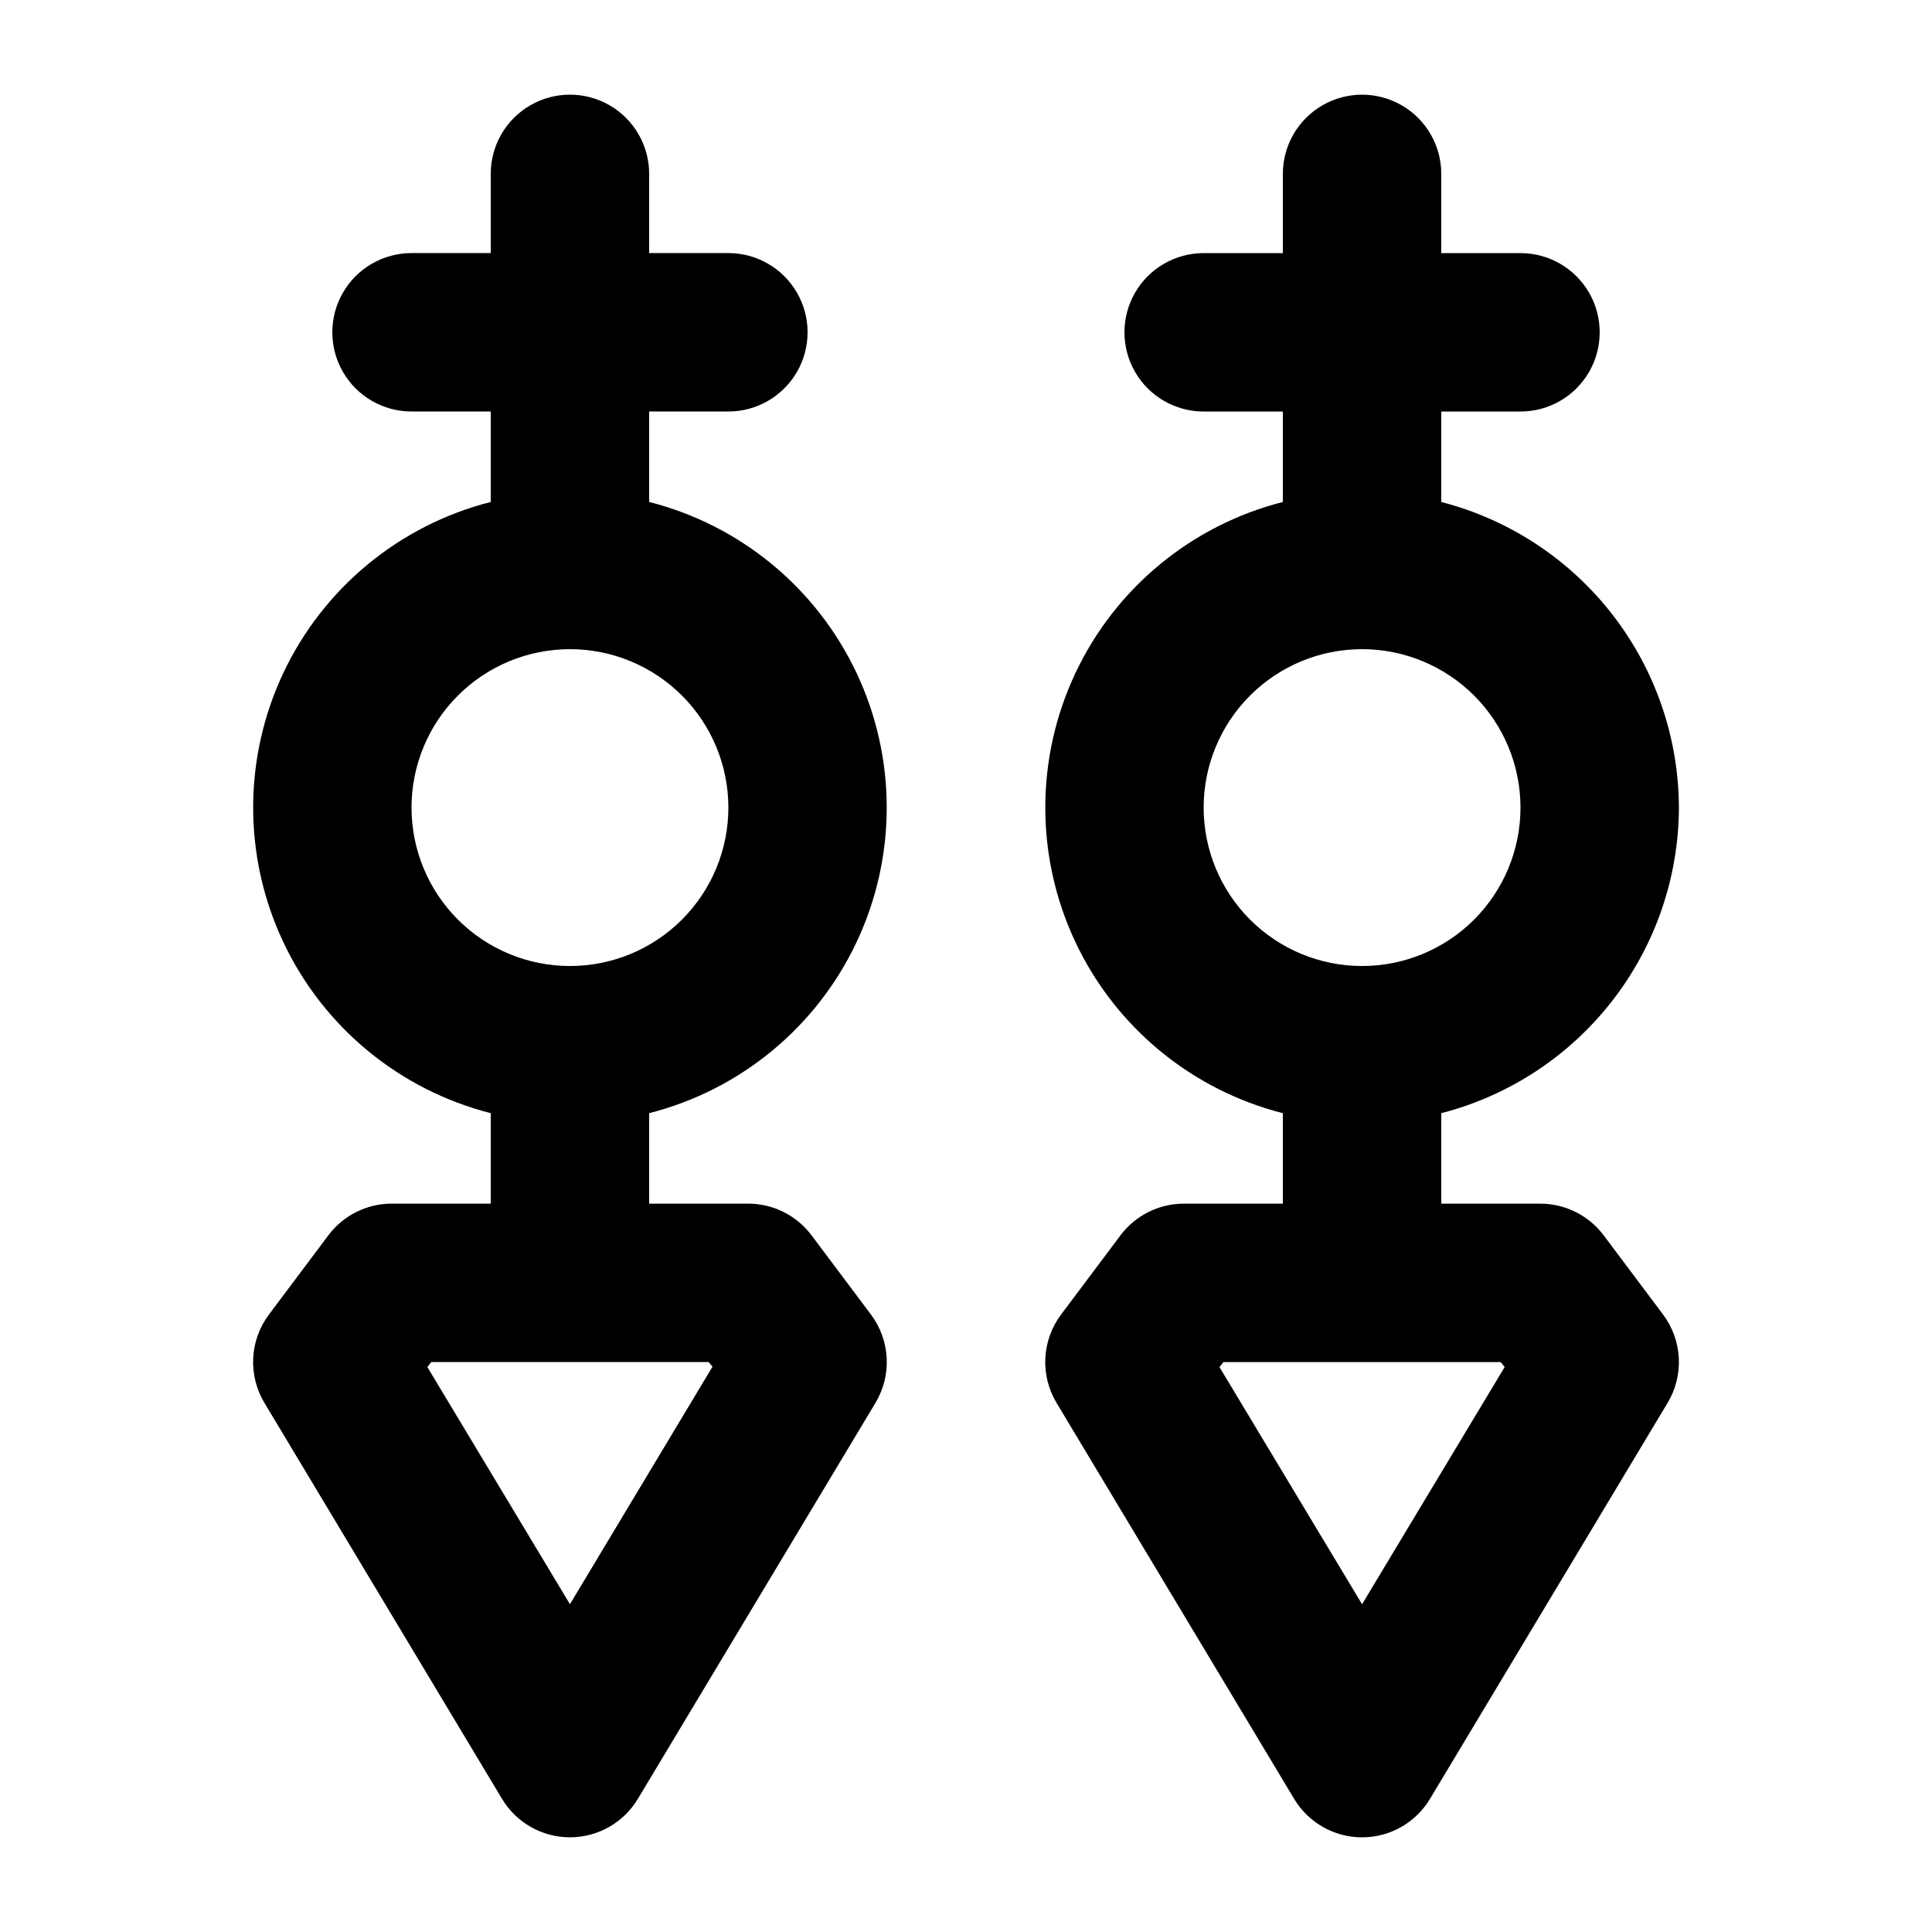
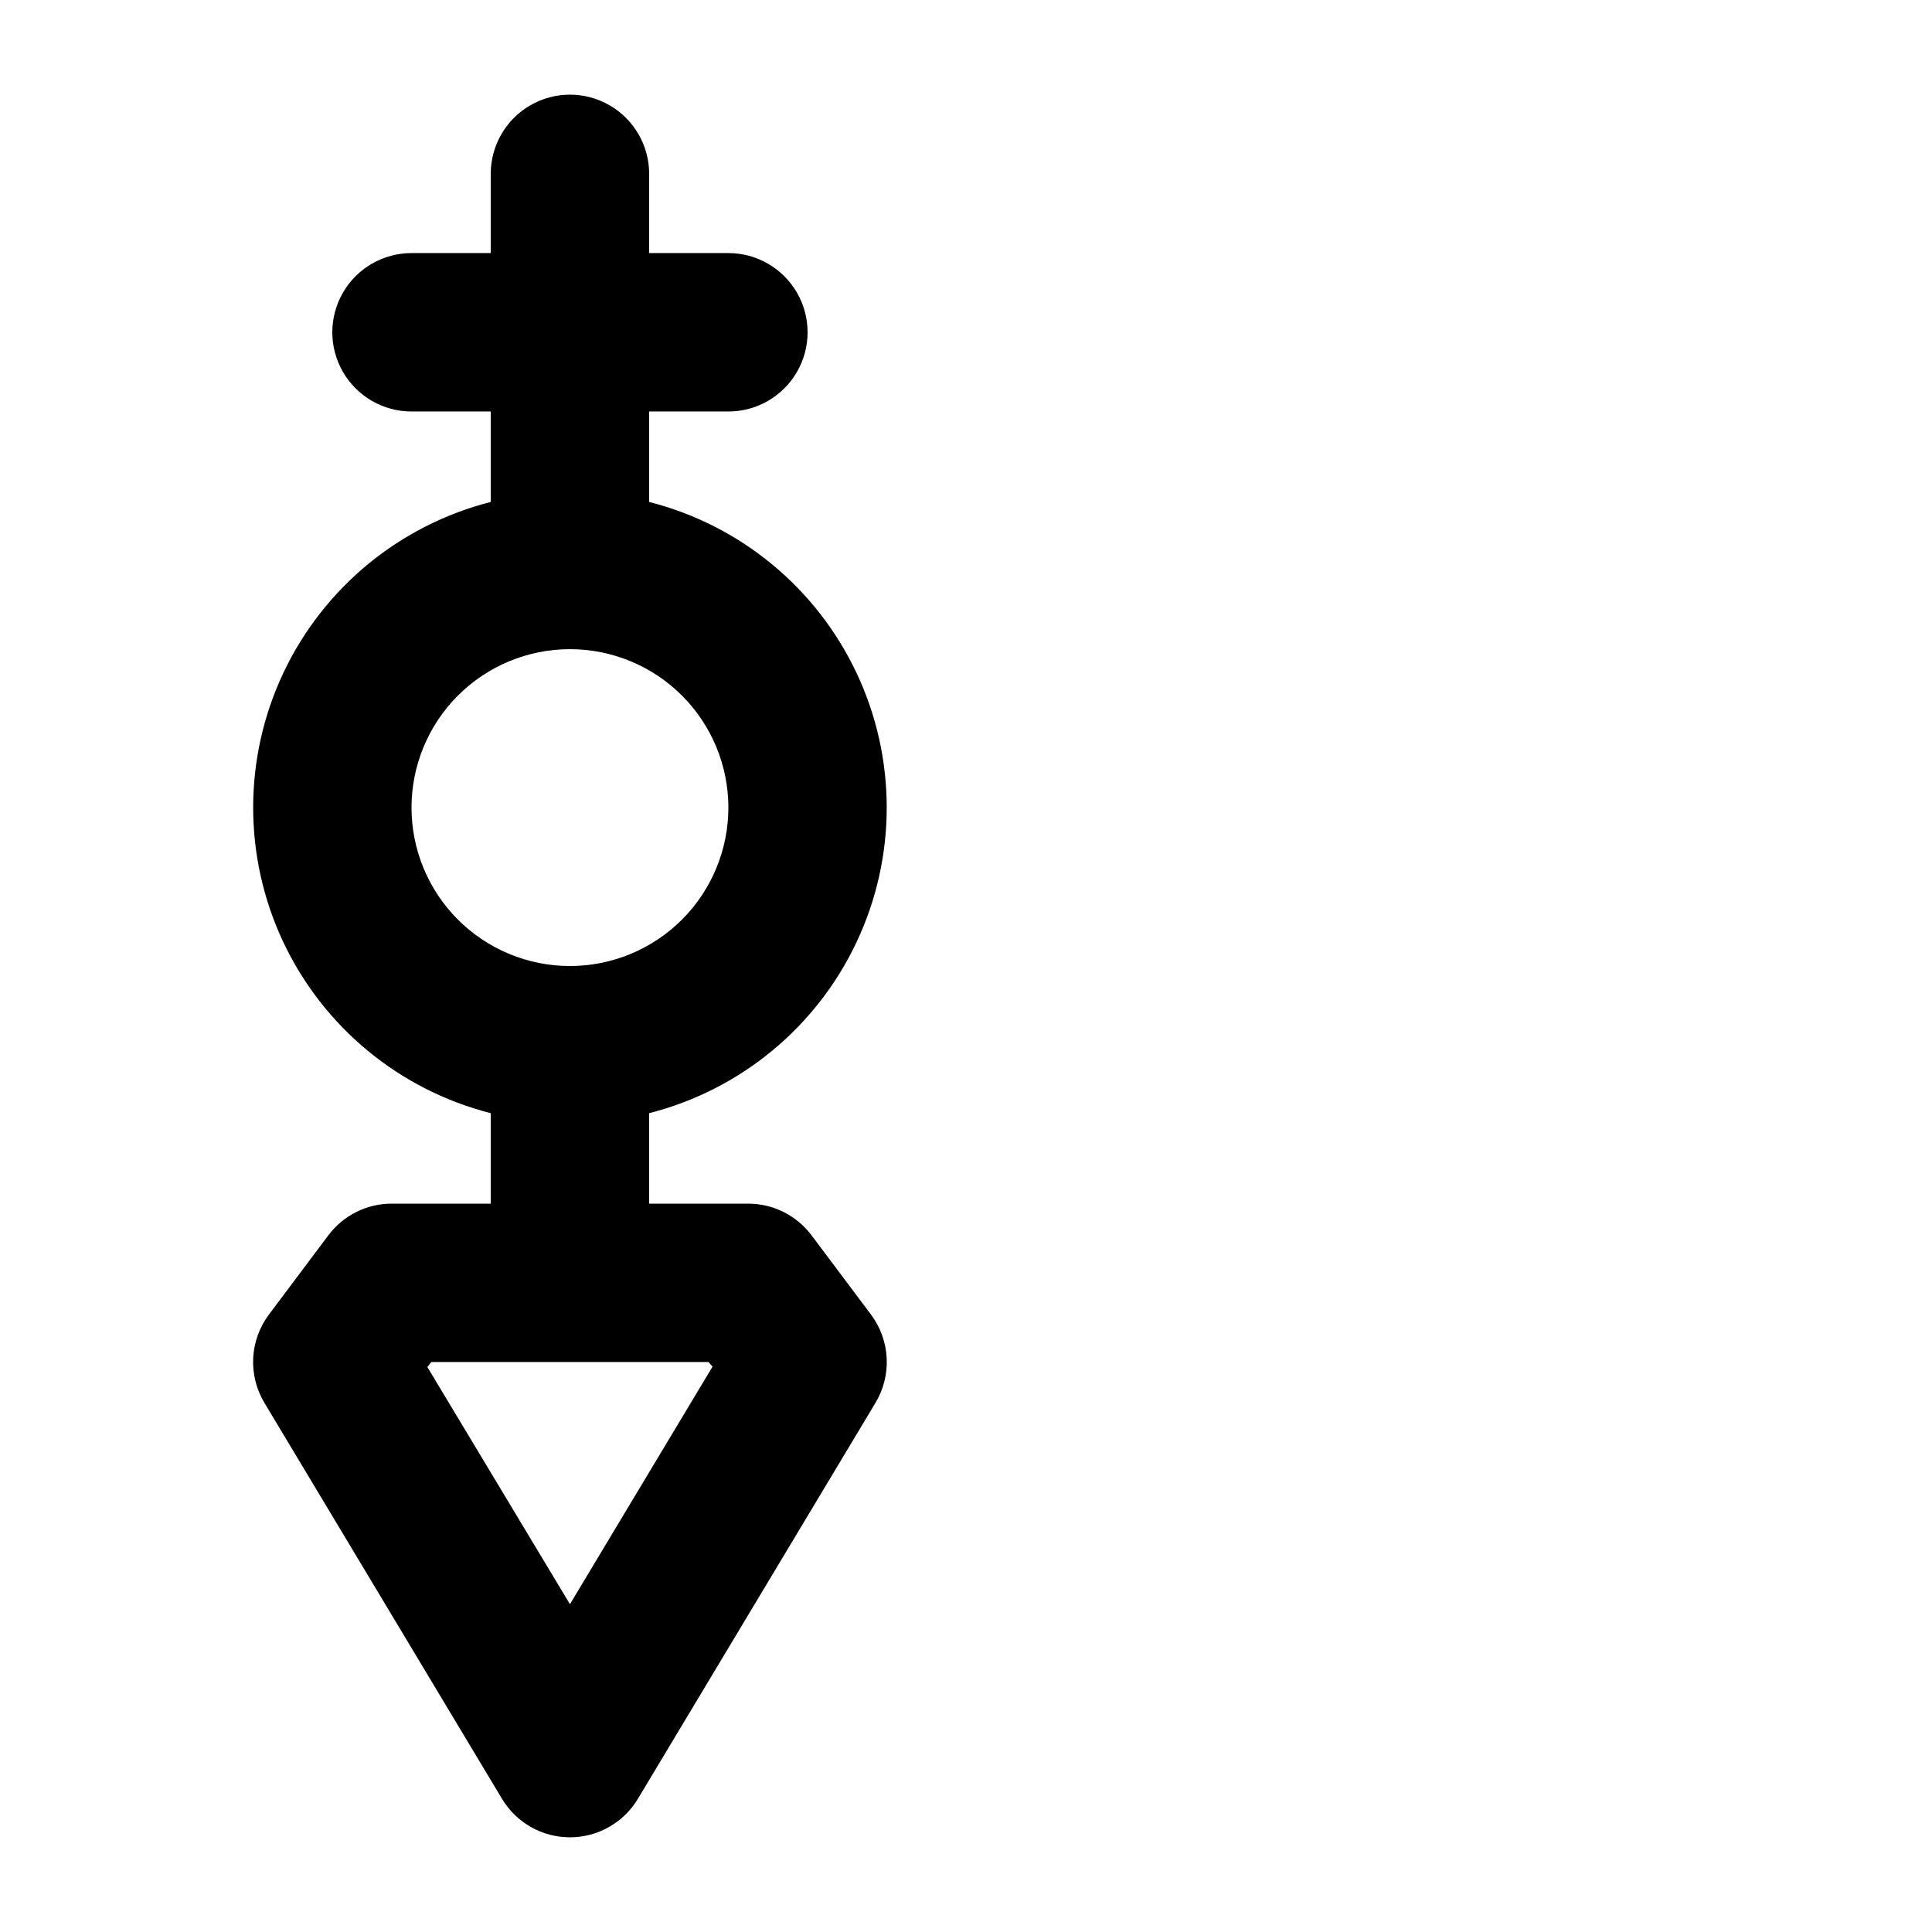
<svg xmlns="http://www.w3.org/2000/svg" fill="#000000" width="800px" height="800px" version="1.1" viewBox="144 144 512 512">
  <g>
    <path d="m274.05 439v23.977h-26.242c-6.606 0-12.828 3.109-16.793 8.395l-15.742 20.992c-2.504 3.34-3.957 7.352-4.172 11.52-0.211 4.172 0.824 8.309 2.973 11.887l62.977 104.96c3.797 6.312 10.625 10.176 17.992 10.176 7.367 0 14.191-3.863 17.988-10.176l62.977-104.96c2.152-3.578 3.188-7.715 2.973-11.887-0.211-4.168-1.664-8.18-4.168-11.52l-15.742-20.992h-0.004c-3.965-5.285-10.184-8.395-16.793-8.395h-26.238v-23.977c24.176-6.152 44.34-22.785 54.977-45.352 10.637-22.566 10.637-48.703 0-71.27-10.637-22.566-30.801-39.199-54.977-45.352v-23.973h20.992c7.5 0 14.43-4 18.18-10.496s3.75-14.496 0-20.992-10.68-10.496-18.18-10.496h-20.992v-20.992c0-7.5-4.004-14.43-10.496-18.18-6.496-3.75-14.496-3.75-20.992 0-6.496 3.75-10.496 10.68-10.496 18.18v20.992h-20.992c-7.5 0-14.43 4-18.18 10.496s-3.75 14.496 0 20.992 10.68 10.496 18.18 10.496h20.992v23.973c-24.176 6.152-44.34 22.785-54.98 45.352-10.637 22.566-10.637 48.703 0 71.27 10.641 22.566 30.805 39.199 54.98 45.352zm58.777 67.176-37.785 62.957-37.785-62.852 1.047-1.324h73.473zm-37.785-190.14c11.133 0 21.812 4.422 29.688 12.297 7.871 7.871 12.297 18.551 12.297 29.688 0 11.133-4.426 21.812-12.297 29.688-7.875 7.871-18.555 12.297-29.688 12.297-11.137 0-21.816-4.426-29.688-12.297-7.875-7.875-12.297-18.555-12.297-29.688 0-11.137 4.422-21.816 12.297-29.688 7.871-7.875 18.551-12.297 29.688-12.297z" />
-     <path d="m588.93 358.02c-0.066-18.562-6.285-36.578-17.68-51.23-11.395-14.652-27.324-25.117-45.297-29.758v-23.973h20.992c7.5 0 14.43-4 18.18-10.496s3.75-14.496 0-20.992-10.68-10.496-18.18-10.496h-20.992v-20.992c0-7.5-4-14.43-10.496-18.18-6.492-3.75-14.496-3.75-20.992 0-6.492 3.75-10.496 10.68-10.496 18.18v20.992h-20.988c-7.5 0-14.434 4-18.18 10.496-3.75 6.496-3.75 14.496 0 20.992 3.746 6.496 10.68 10.496 18.18 10.496h20.992l-0.004 23.973c-24.176 6.152-44.34 22.785-54.977 45.352s-10.637 48.703 0 71.27c10.637 22.566 30.801 39.199 54.977 45.352v23.977h-26.238c-6.606 0-12.828 3.109-16.793 8.395l-15.742 20.992h-0.004c-2.504 3.34-3.953 7.352-4.168 11.52-0.211 4.172 0.824 8.309 2.973 11.887l62.977 104.96c3.797 6.312 10.625 10.176 17.988 10.176 7.367 0 14.195-3.863 17.992-10.176l62.977-104.96c2.148-3.578 3.184-7.715 2.973-11.887-0.215-4.168-1.664-8.18-4.168-11.52l-15.742-20.992h-0.004c-3.965-5.285-10.188-8.395-16.793-8.395h-26.242v-23.977c17.973-4.637 33.902-15.102 45.297-29.758 11.395-14.652 17.613-32.668 17.68-51.227zm-46.184 148.27-37.785 62.852-37.785-62.852 1.051-1.324h73.473zm-79.766-148.27c0-11.137 4.422-21.816 12.297-29.688 7.871-7.875 18.551-12.297 29.684-12.297 11.137 0 21.816 4.422 29.688 12.297 7.875 7.871 12.297 18.551 12.297 29.688 0 11.133-4.422 21.812-12.297 29.688-7.871 7.871-18.551 12.297-29.688 12.297-11.133 0-21.812-4.426-29.684-12.297-7.875-7.875-12.297-18.555-12.297-29.688z" />
  </g>
</svg>